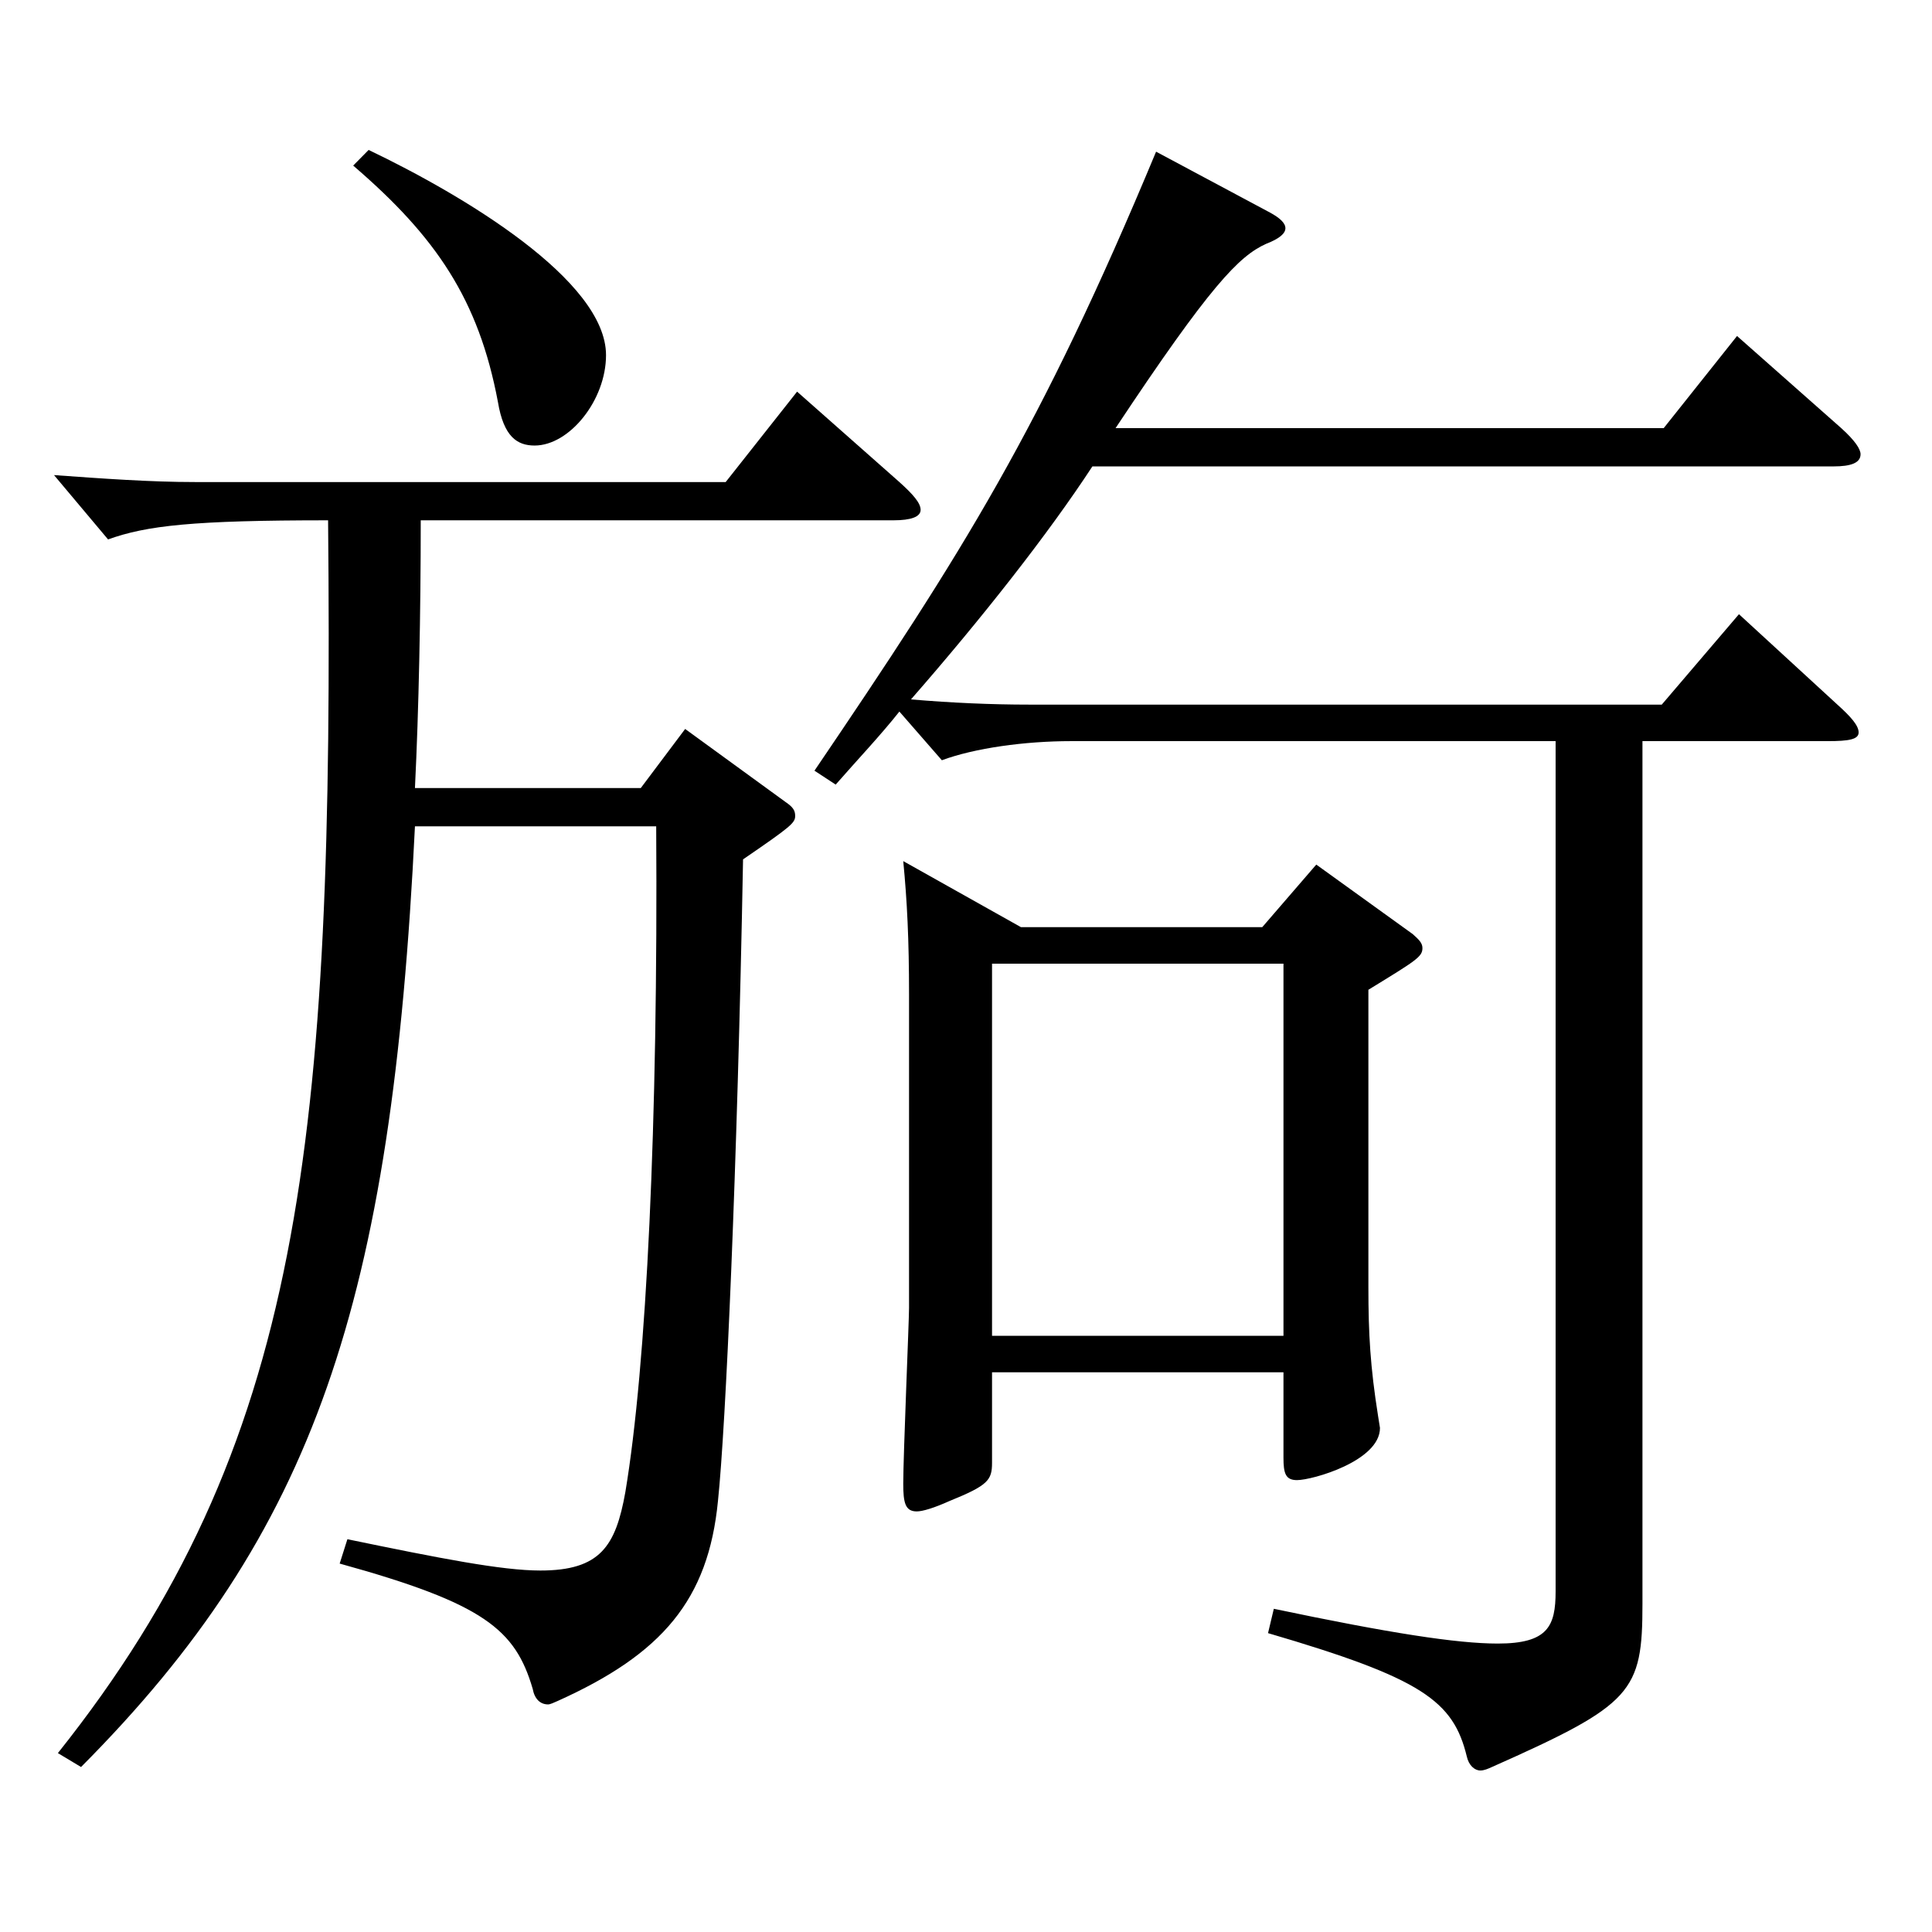
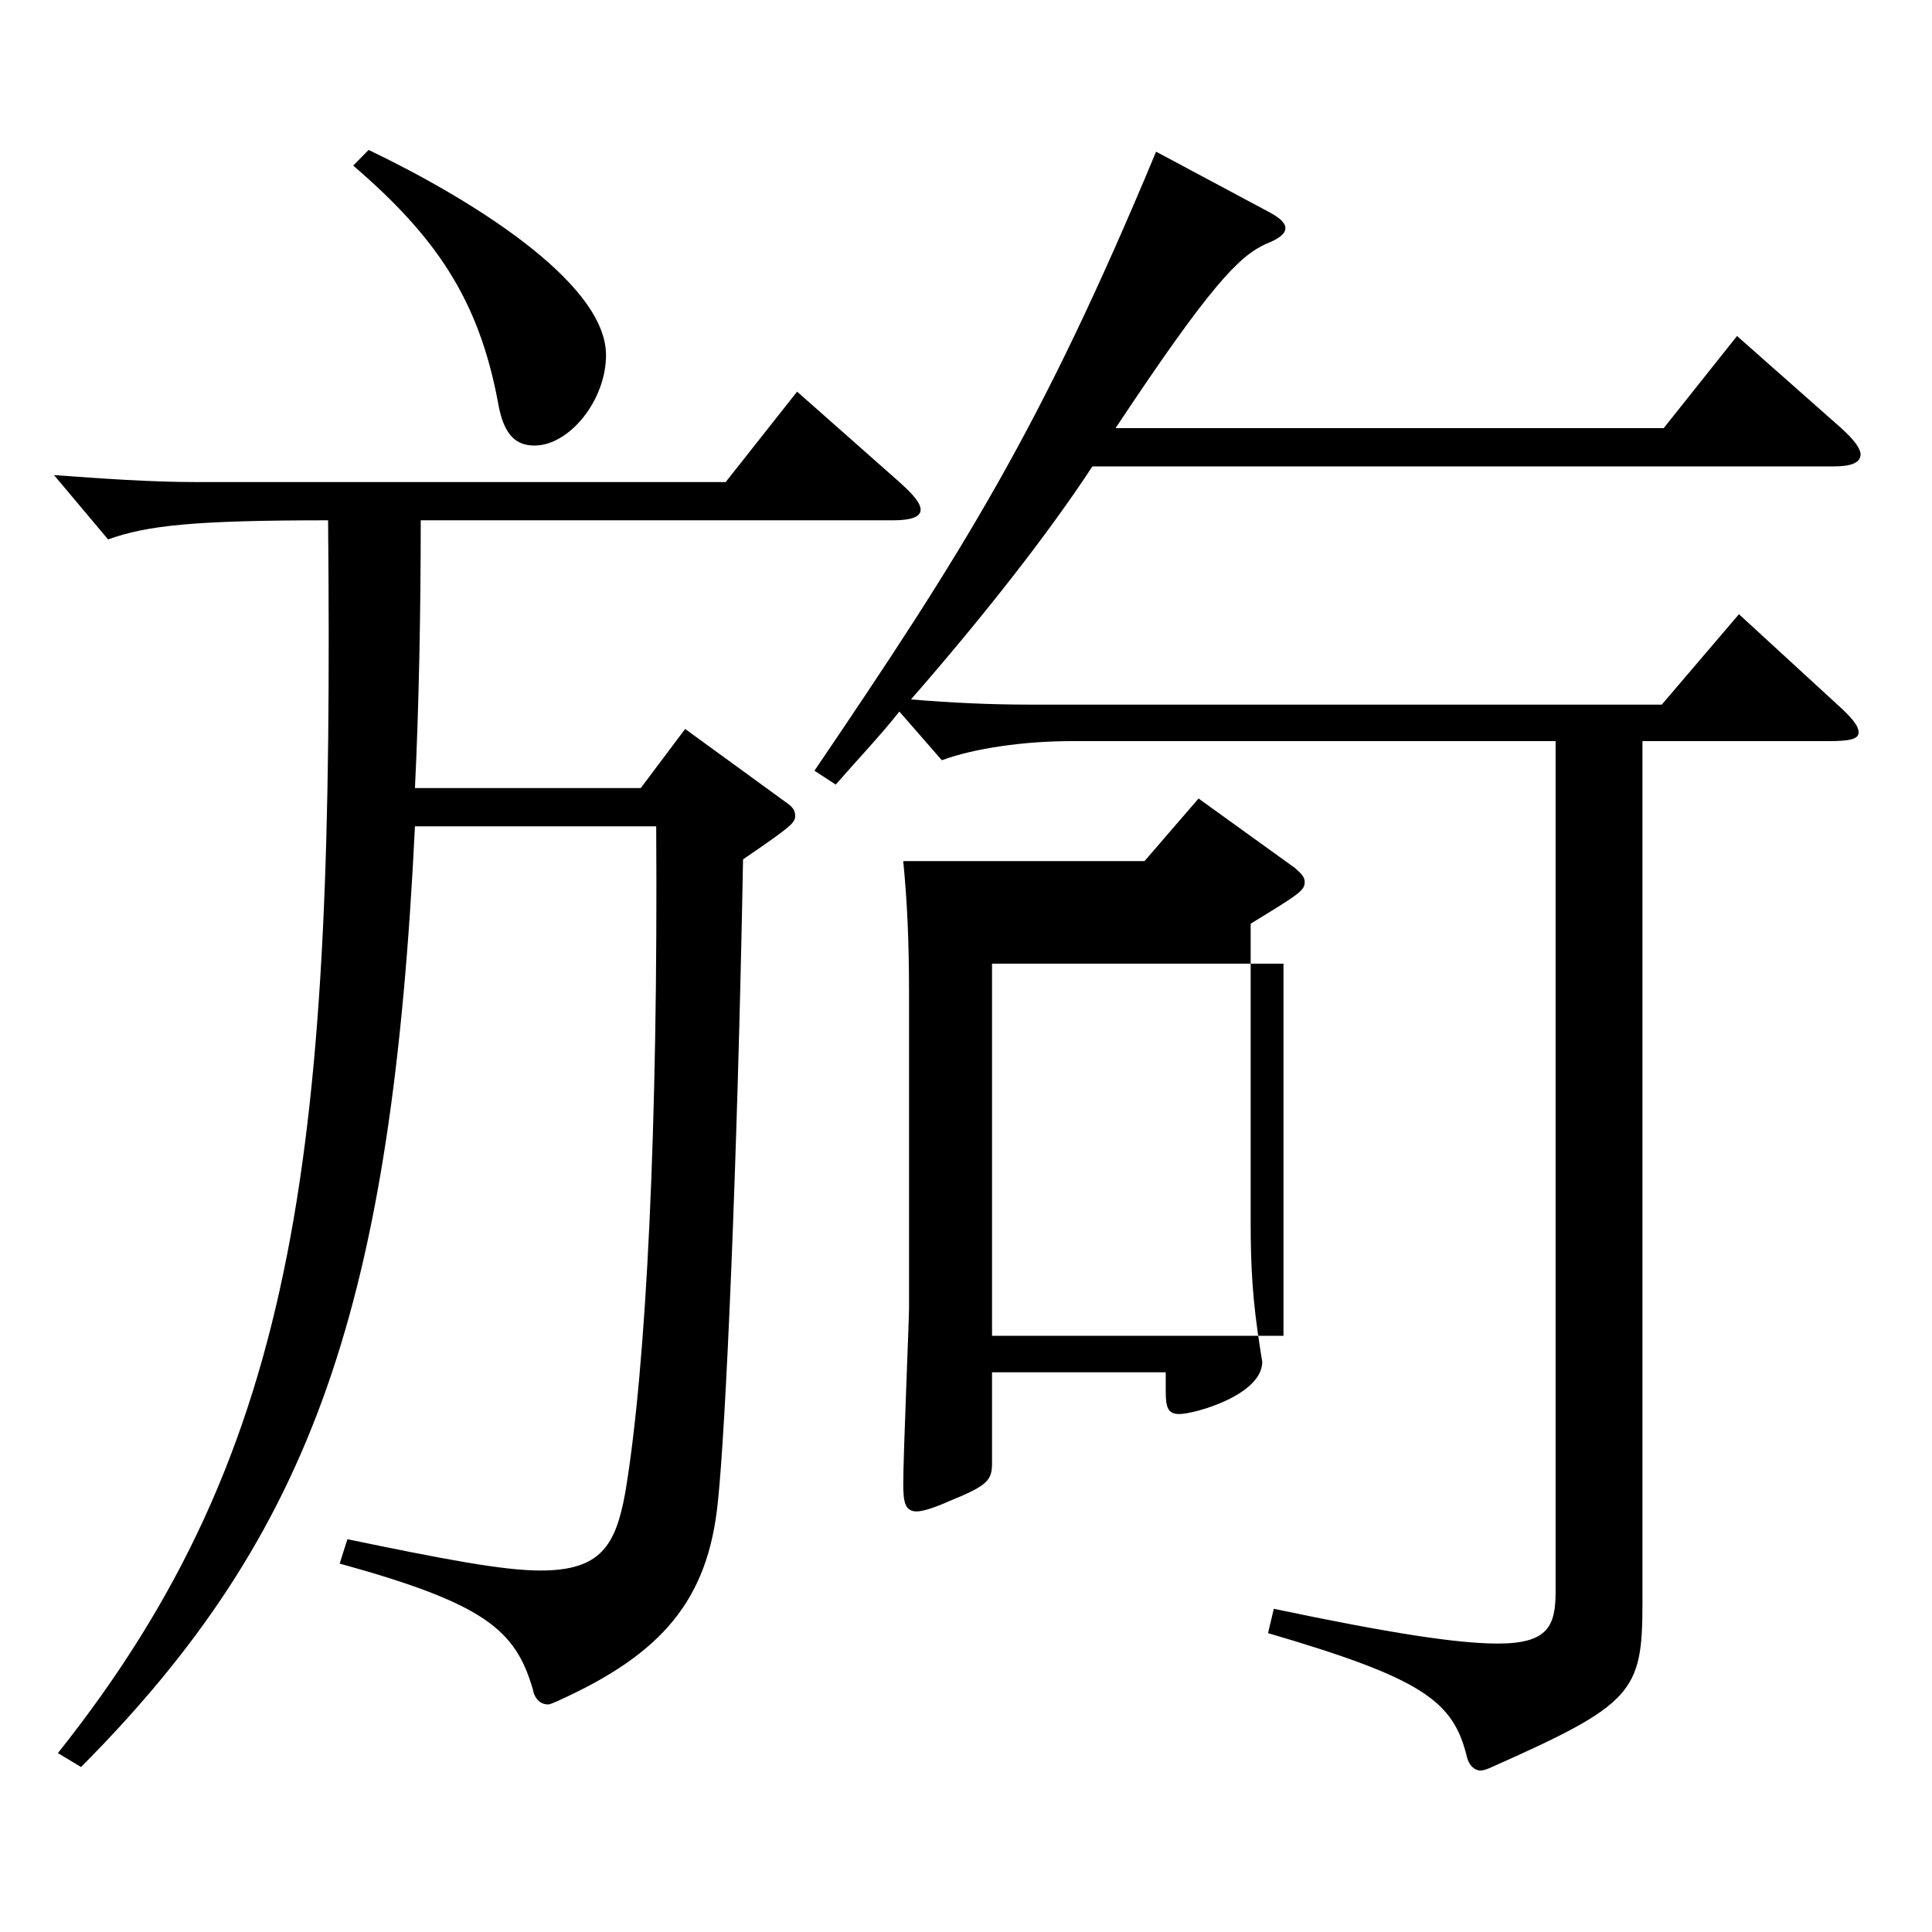
<svg xmlns="http://www.w3.org/2000/svg" version="1.1" id="图层_1" x="0px" y="0px" width="1000px" height="1000px" viewBox="0 0 1000 1000" enable-background="new 0 0 1000 1000" xml:space="preserve">
-   <path d="M29.962,907.403C156.834,748.104,172.817,591.506,169.82,269.308c-69.929,0-93.905,2.7-113.885,9.9l-27.972-33.3  c24.975,1.8,49.949,3.6,72.927,3.6h274.723l36.963-46.799l52.946,46.799c6.993,6.301,10.989,10.801,10.989,14.4  s-4.995,5.399-13.986,5.399H217.772c0,47.7-0.999,98.1-2.997,138.6h116.882l22.978-30.6l51.947,37.8  c3.996,2.699,4.995,4.5,4.995,7.199c0,3.601-1.998,5.4-26.973,22.5c-2.997,161.999-8.991,294.298-12.987,332.098  c-4.995,51.3-28.971,79.2-82.916,103.5c-1.998,0.899-3.996,1.8-4.995,1.8c-3.996,0-6.993-2.7-7.992-8.101  c-8.991-30.6-24.975-44.1-99.899-64.799l3.996-12.601c47.952,9.9,79.92,16.2,99.899,16.2c30.969,0,38.961-12.6,43.956-40.5  c10.988-65.699,16.982-190.799,15.983-344.697H214.775c-11.988,246.599-51.947,365.397-172.826,486.896L29.962,907.403z   M190.8,77.609c48.95,23.399,122.876,67.5,122.876,106.199c0,23.399-18.98,46.8-36.963,46.8c-8.991,0-15.983-4.5-18.98-22.5  c-9.99-53.1-31.968-85.499-74.925-122.399L190.8,77.609z M657.329,110.009c4.995,2.7,7.992,5.4,7.992,8.101  c0,2.699-2.997,5.399-9.99,8.1c-13.985,6.3-28.971,21.6-77.921,95.399h283.714l37.962-47.699l53.945,47.699  c6.993,6.3,9.99,10.8,9.99,13.5c0,4.5-4.995,6.3-13.986,6.3H565.422c-22.977,35.1-56.942,78.3-93.905,120.6  c20.979,1.8,41.958,2.699,60.938,2.699h327.67l39.96-46.799l50.948,46.799c6.993,6.301,10.989,10.8,10.989,14.4  c0,3.6-4.995,4.5-15.984,4.5h-95.903v446.396c0,45.9-4.995,52.2-77.921,84.6c-1.998,0.9-3.996,1.8-5.994,1.8  c-2.997,0-5.994-2.699-6.993-7.199c-6.993-28.8-22.977-40.5-102.896-63.9l2.997-12.6c59.939,12.6,94.904,18,115.883,18  c25.975,0,29.971-9,29.971-27V383.607H554.433c-23.976,0-49.949,3.6-66.932,9.899l-21.979-25.199  c-9.99,12.6-21.978,25.199-32.967,37.8l-10.988-7.2C498.489,285.508,538.449,222.509,598.389,78.51L657.329,110.009z   M664.322,710.305H513.475v46.8c0,9-1.998,11.7-21.979,19.8c-7.991,3.601-13.985,5.4-16.982,5.4c-5.994,0-6.993-4.5-6.993-14.4  c0-14.399,2.997-84.599,2.997-90.899V515.007c0-28.8-0.999-48.601-2.997-69.3l60.938,34.199h124.874l27.972-32.399l49.95,36  c2.997,2.7,4.995,4.5,4.995,7.199c0,4.5-2.997,6.301-27.972,21.601v153.898c0,24.3,0.999,41.4,4.994,66.6l0.999,6.3  c0,17.101-34.964,27-42.956,27c-5.994,0-6.993-3.6-6.993-11.7V710.305z M513.475,691.405h150.848V498.807H513.475V691.405z" />
+   <path d="M29.962,907.403C156.834,748.104,172.817,591.506,169.82,269.308c-69.929,0-93.905,2.7-113.885,9.9l-27.972-33.3  c24.975,1.8,49.949,3.6,72.927,3.6h274.723l36.963-46.799l52.946,46.799c6.993,6.301,10.989,10.801,10.989,14.4  s-4.995,5.399-13.986,5.399H217.772c0,47.7-0.999,98.1-2.997,138.6h116.882l22.978-30.6l51.947,37.8  c3.996,2.699,4.995,4.5,4.995,7.199c0,3.601-1.998,5.4-26.973,22.5c-2.997,161.999-8.991,294.298-12.987,332.098  c-4.995,51.3-28.971,79.2-82.916,103.5c-1.998,0.899-3.996,1.8-4.995,1.8c-3.996,0-6.993-2.7-7.992-8.101  c-8.991-30.6-24.975-44.1-99.899-64.799l3.996-12.601c47.952,9.9,79.92,16.2,99.899,16.2c30.969,0,38.961-12.6,43.956-40.5  c10.988-65.699,16.982-190.799,15.983-344.697H214.775c-11.988,246.599-51.947,365.397-172.826,486.896L29.962,907.403z   M190.8,77.609c48.95,23.399,122.876,67.5,122.876,106.199c0,23.399-18.98,46.8-36.963,46.8c-8.991,0-15.983-4.5-18.98-22.5  c-9.99-53.1-31.968-85.499-74.925-122.399L190.8,77.609z M657.329,110.009c4.995,2.7,7.992,5.4,7.992,8.101  c0,2.699-2.997,5.399-9.99,8.1c-13.985,6.3-28.971,21.6-77.921,95.399h283.714l37.962-47.699l53.945,47.699  c6.993,6.3,9.99,10.8,9.99,13.5c0,4.5-4.995,6.3-13.986,6.3H565.422c-22.977,35.1-56.942,78.3-93.905,120.6  c20.979,1.8,41.958,2.699,60.938,2.699h327.67l39.96-46.799l50.948,46.799c6.993,6.301,10.989,10.8,10.989,14.4  c0,3.6-4.995,4.5-15.984,4.5h-95.903v446.396c0,45.9-4.995,52.2-77.921,84.6c-1.998,0.9-3.996,1.8-5.994,1.8  c-2.997,0-5.994-2.699-6.993-7.199c-6.993-28.8-22.977-40.5-102.896-63.9l2.997-12.6c59.939,12.6,94.904,18,115.883,18  c25.975,0,29.971-9,29.971-27V383.607H554.433c-23.976,0-49.949,3.6-66.932,9.899l-21.979-25.199  c-9.99,12.6-21.978,25.199-32.967,37.8l-10.988-7.2C498.489,285.508,538.449,222.509,598.389,78.51L657.329,110.009z   M664.322,710.305H513.475v46.8c0,9-1.998,11.7-21.979,19.8c-7.991,3.601-13.985,5.4-16.982,5.4c-5.994,0-6.993-4.5-6.993-14.4  c0-14.399,2.997-84.599,2.997-90.899V515.007c0-28.8-0.999-48.601-2.997-69.3h124.874l27.972-32.399l49.95,36  c2.997,2.7,4.995,4.5,4.995,7.199c0,4.5-2.997,6.301-27.972,21.601v153.898c0,24.3,0.999,41.4,4.994,66.6l0.999,6.3  c0,17.101-34.964,27-42.956,27c-5.994,0-6.993-3.6-6.993-11.7V710.305z M513.475,691.405h150.848V498.807H513.475V691.405z" />
</svg>